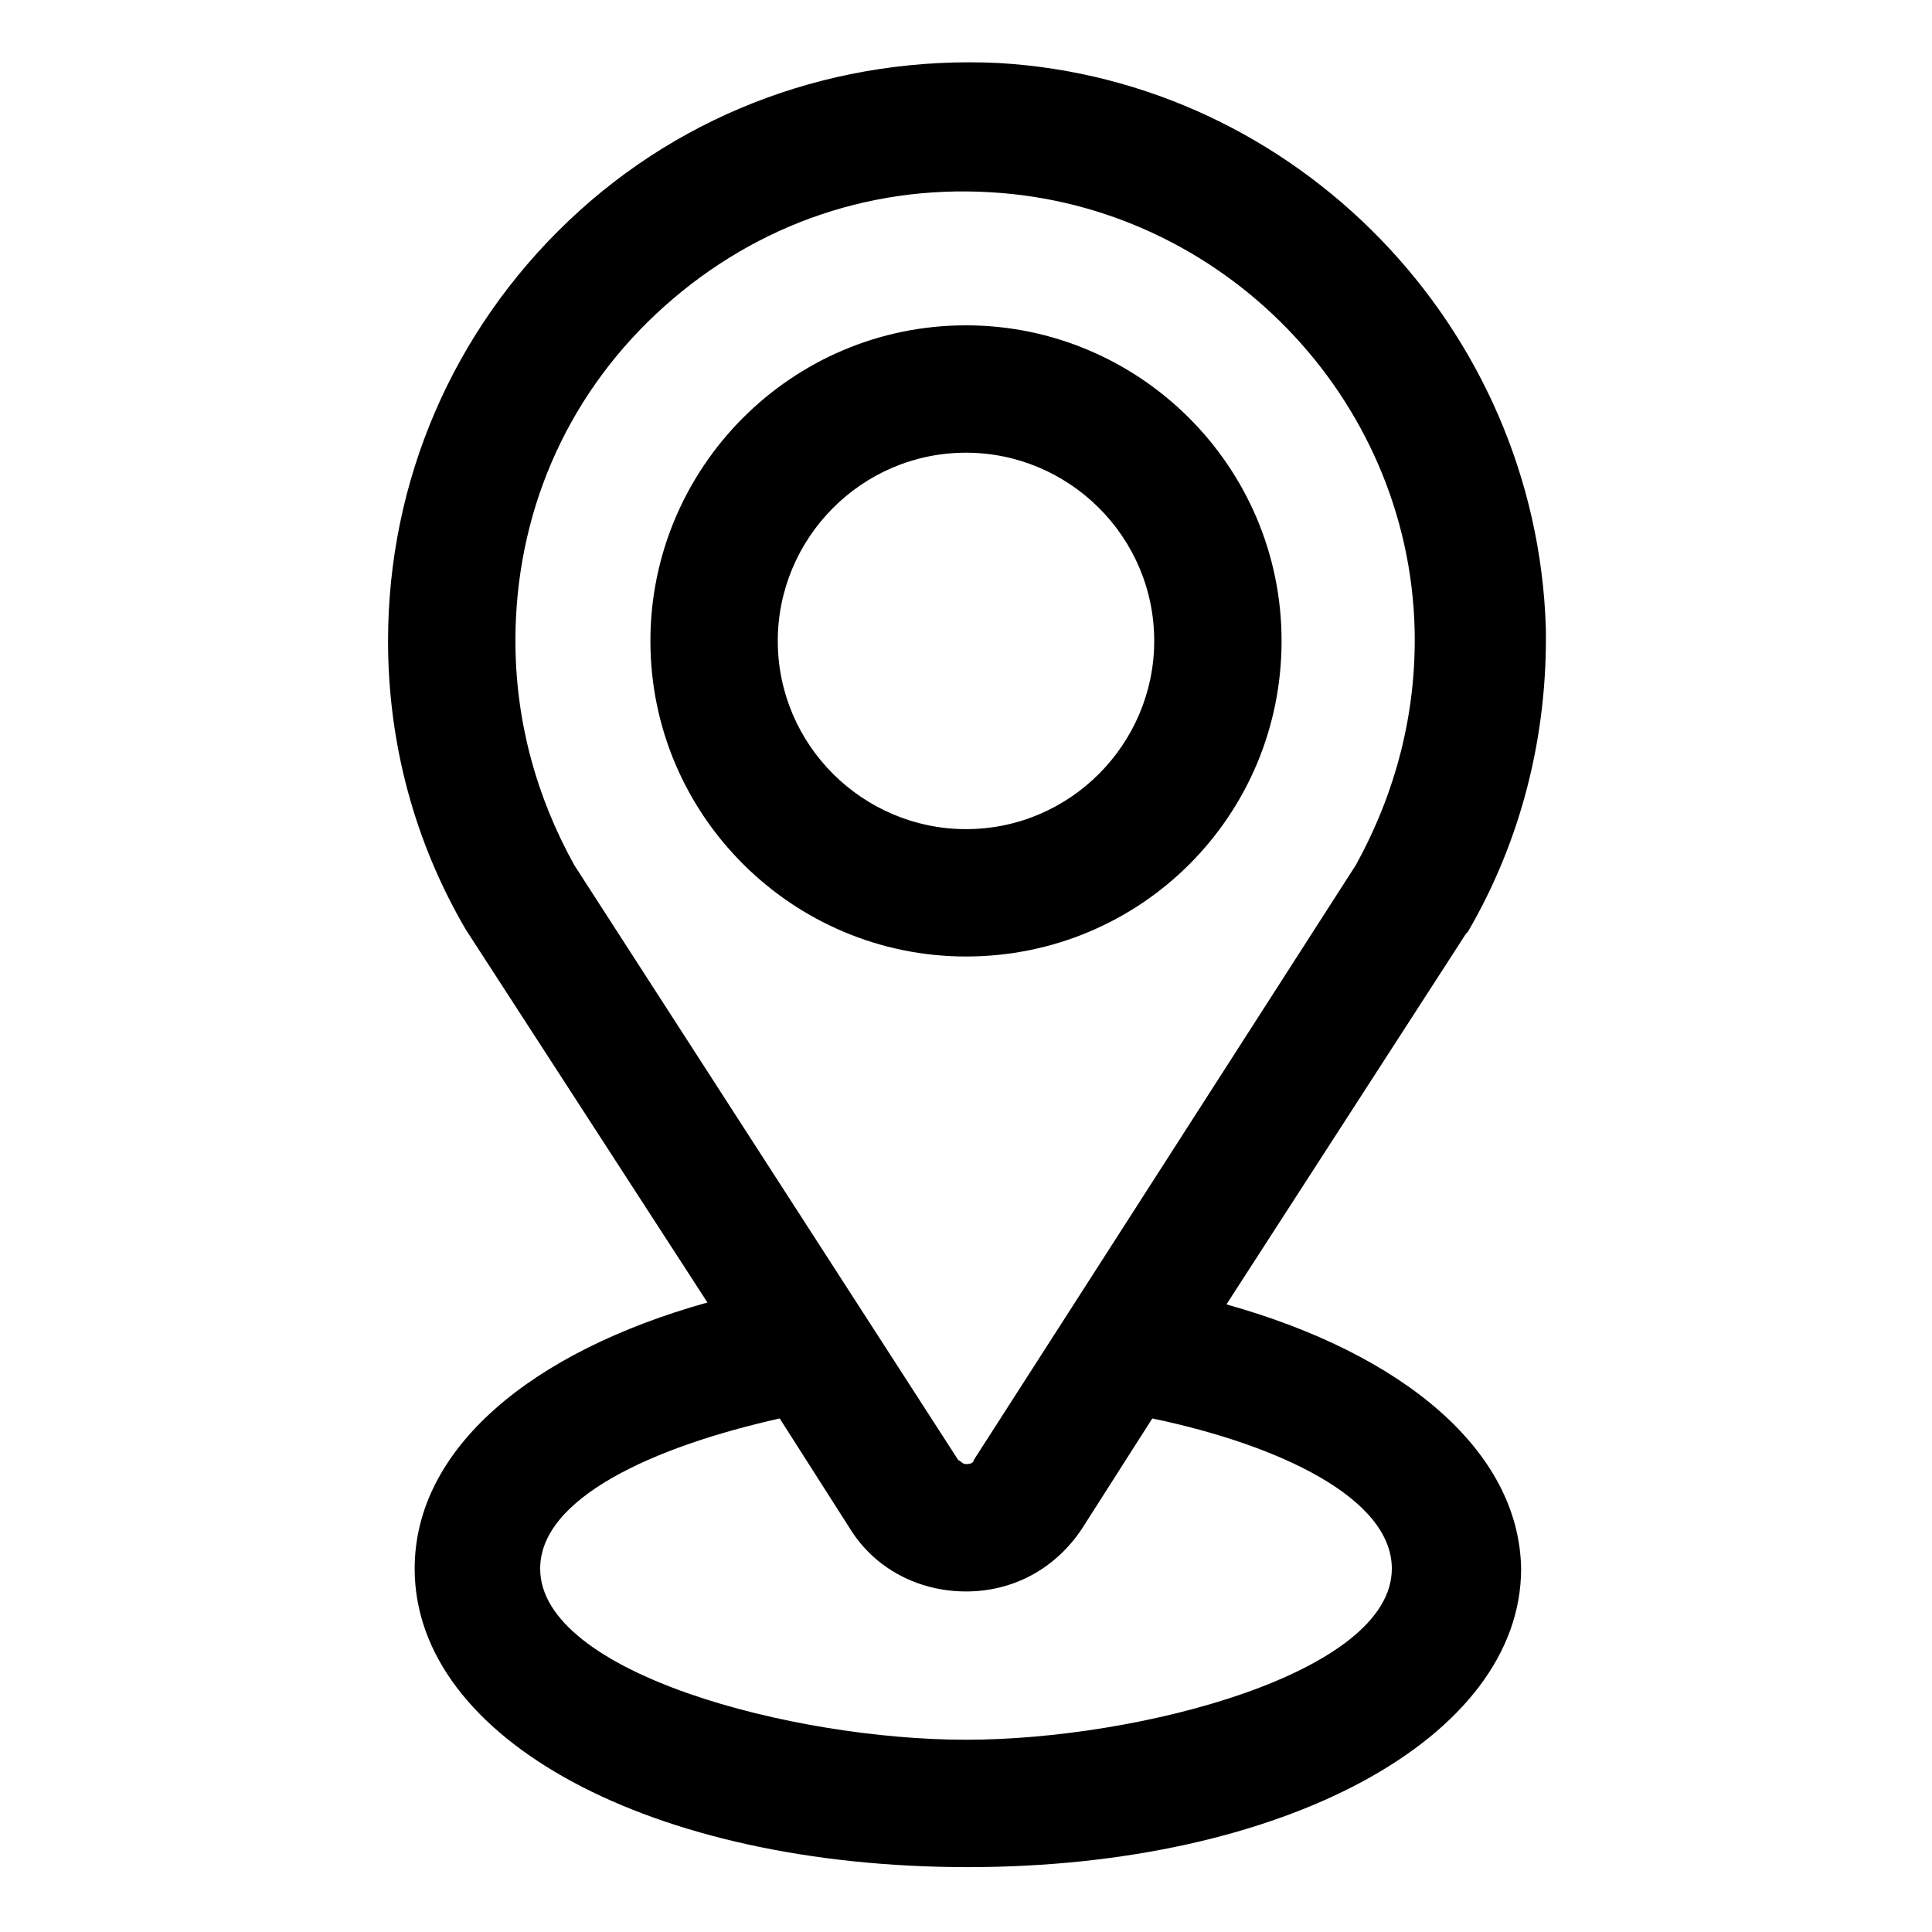
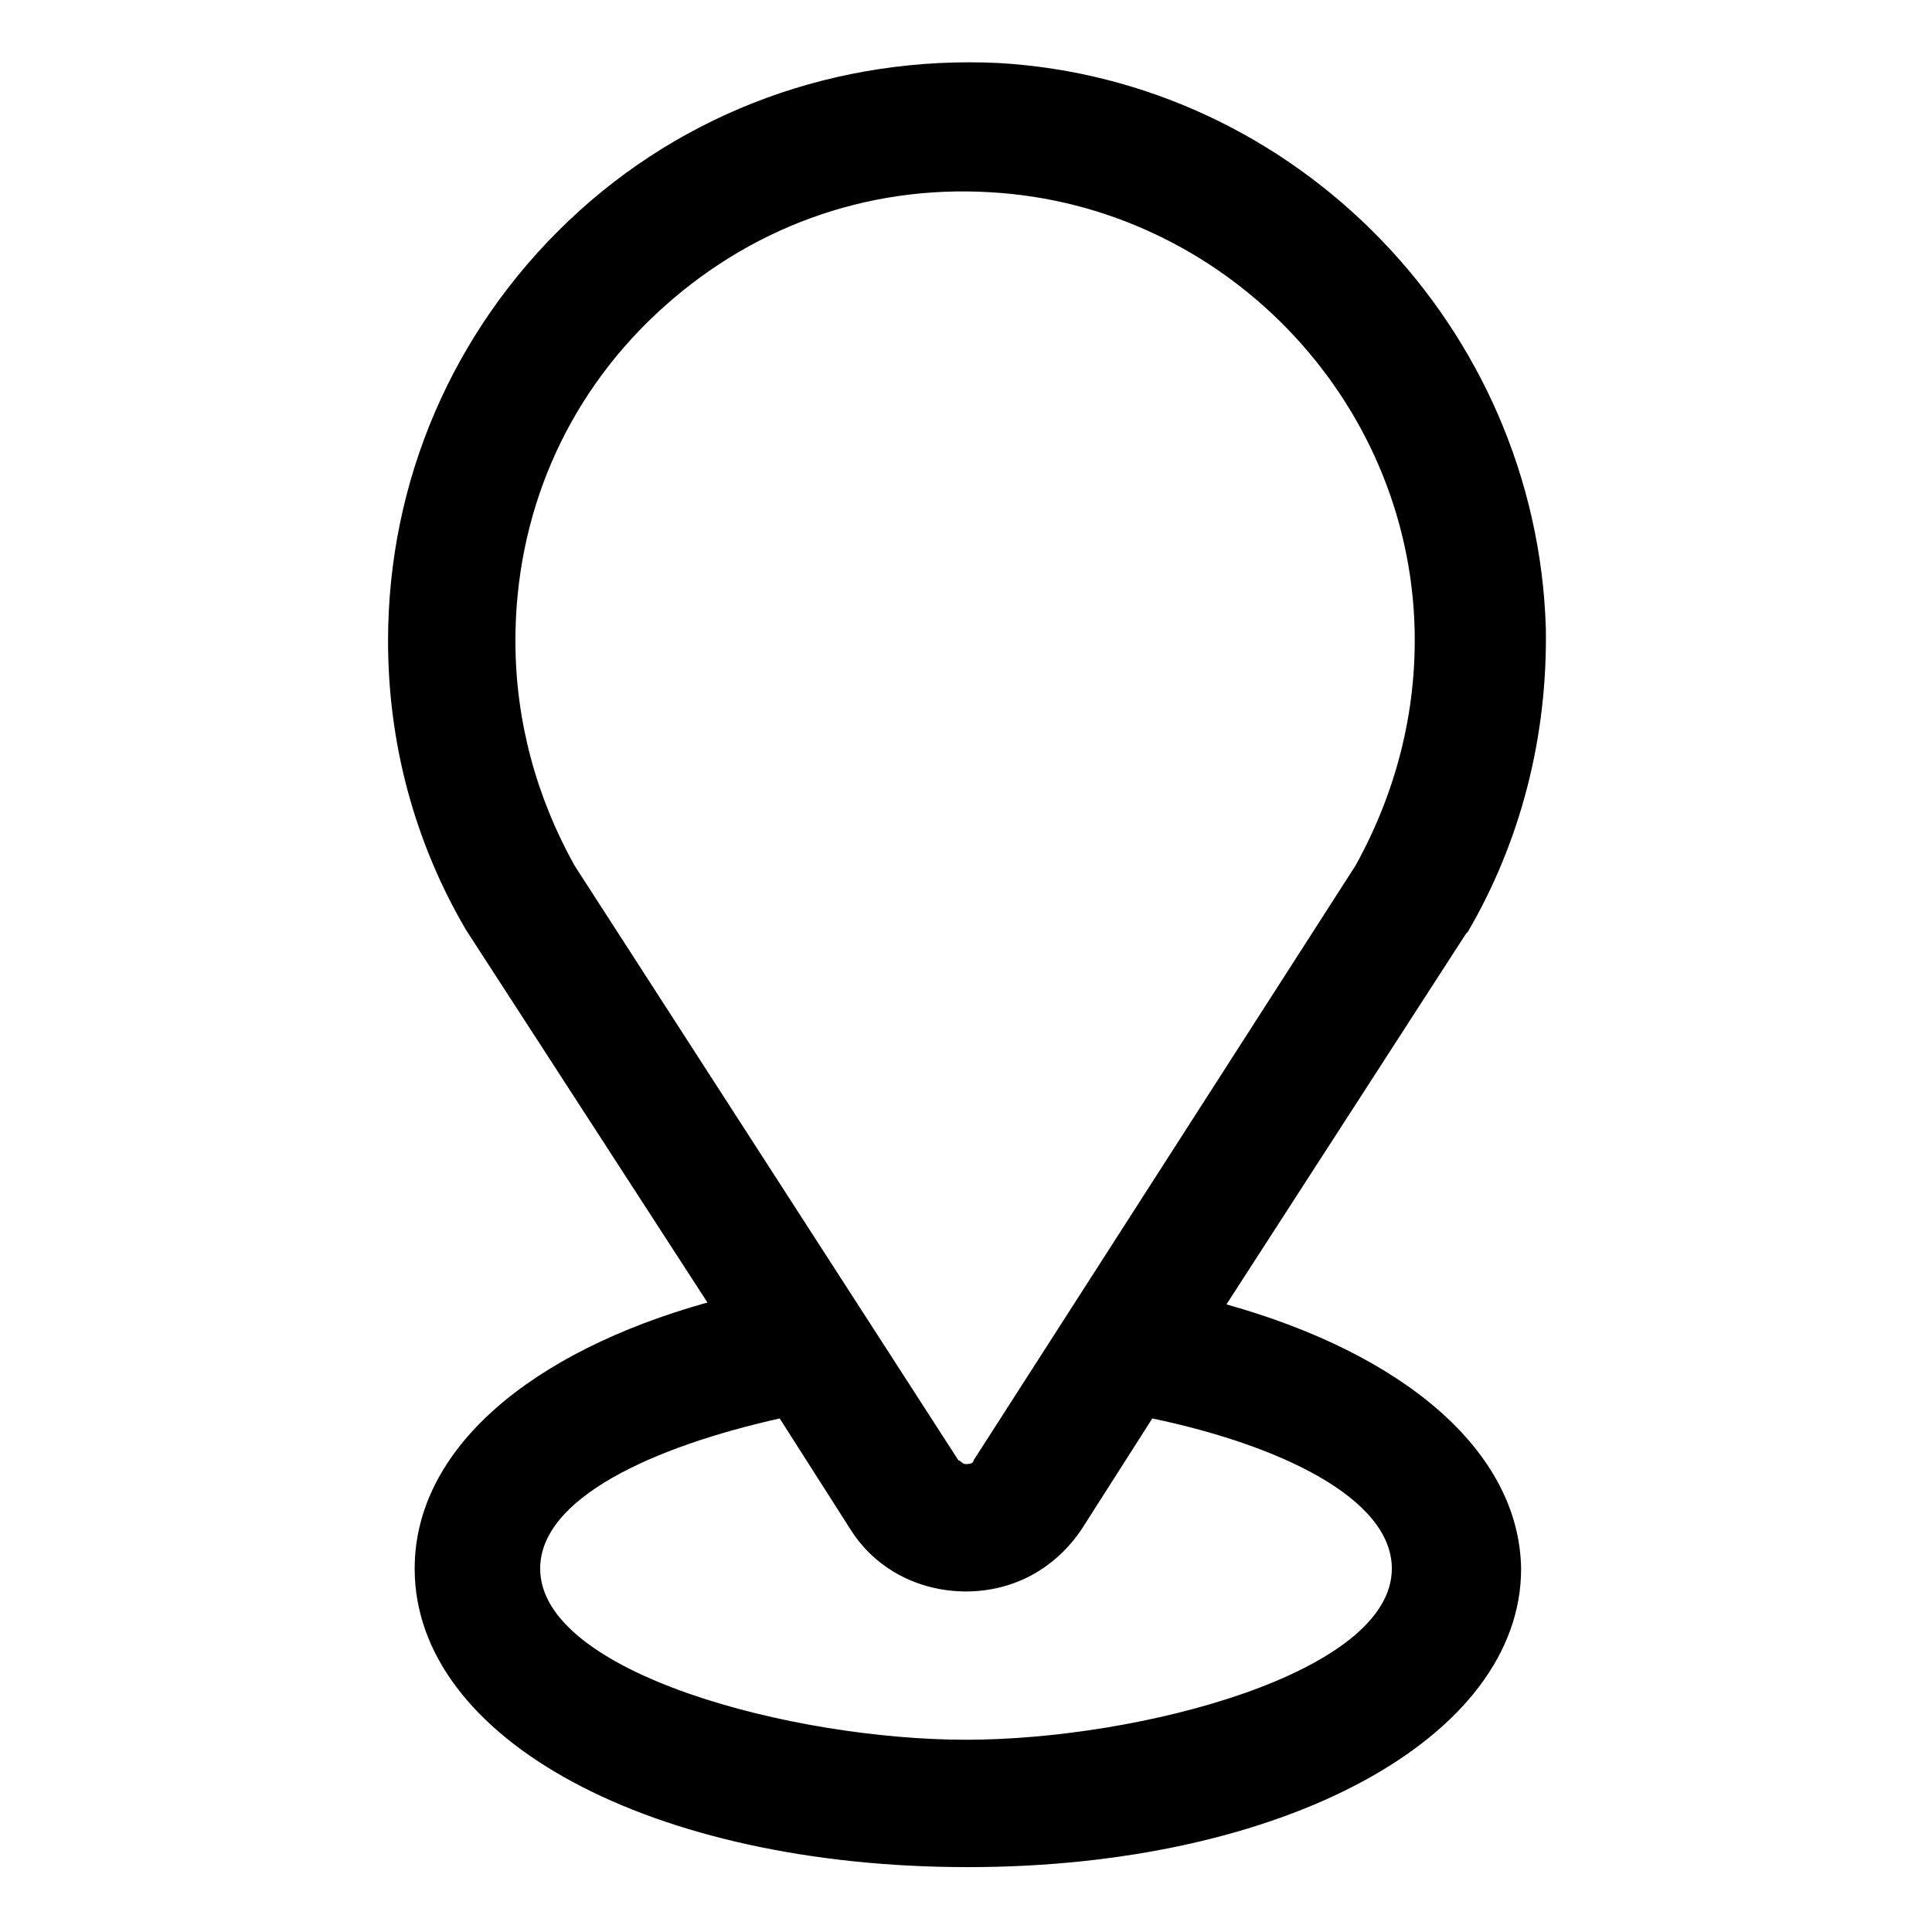
<svg xmlns="http://www.w3.org/2000/svg" fill="#000000" width="800px" height="800px" version="1.1" viewBox="144 144 512 512">
  <g>
    <path d="m469.02 489.68 63.48-98.242 0.504-0.504c14.105-24.184 21.16-51.891 20.656-80.609-2.519-79.602-66-145.1-145.1-149.63-42.32-2.016-83.129 12.598-113.86 41.816-30.73 29.223-47.863 69.023-47.863 111.34 0 27.207 7.055 53.402 20.656 76.578l63.984 98.746c-46.855 13.098-77.586 38.793-77.586 70.535 0 45.344 62.977 79.098 146.61 79.098 83.633 0 146.61-34.258 146.61-79.098-0.508-31.238-31.238-56.93-78.094-70.031zm-188.43-175.83c0-33.25 13.098-63.984 37.281-86.656s55.418-34.258 88.672-32.242c61.465 3.527 110.84 54.41 112.35 115.88 0.504 22.168-5.039 43.328-15.617 62.473l-101.26 157.69c0 0.504-0.504 1.008-2.016 1.008-1.008 0-1.512-1.008-2.016-1.008l-101.77-157.69c-10.078-18.137-15.621-38.289-15.621-59.449zm119.41 291.2c-45.848 0-112.85-17.633-112.85-45.344 0-18.641 29.727-32.242 63.48-39.801l18.641 29.223c6.551 10.578 18.137 16.625 30.73 16.625s23.68-6.047 30.73-16.625l18.641-29.223c33.754 7.055 63.48 21.16 63.48 39.801 0 27.707-67.008 45.344-112.85 45.344z" />
-     <path d="m483.63 313.85c0-46.352-37.785-83.633-83.633-83.633-46.352 0-83.633 37.785-83.633 83.633 0 46.352 37.785 83.633 83.633 83.633 46.348 0 83.633-37.281 83.633-83.633zm-133.51 0c0-27.207 22.168-49.879 49.879-49.879 27.207 0 49.879 22.168 49.879 49.879 0 27.207-22.168 49.879-49.879 49.879-27.207-0.004-49.879-22.172-49.879-49.879z" />
  </g>
</svg>